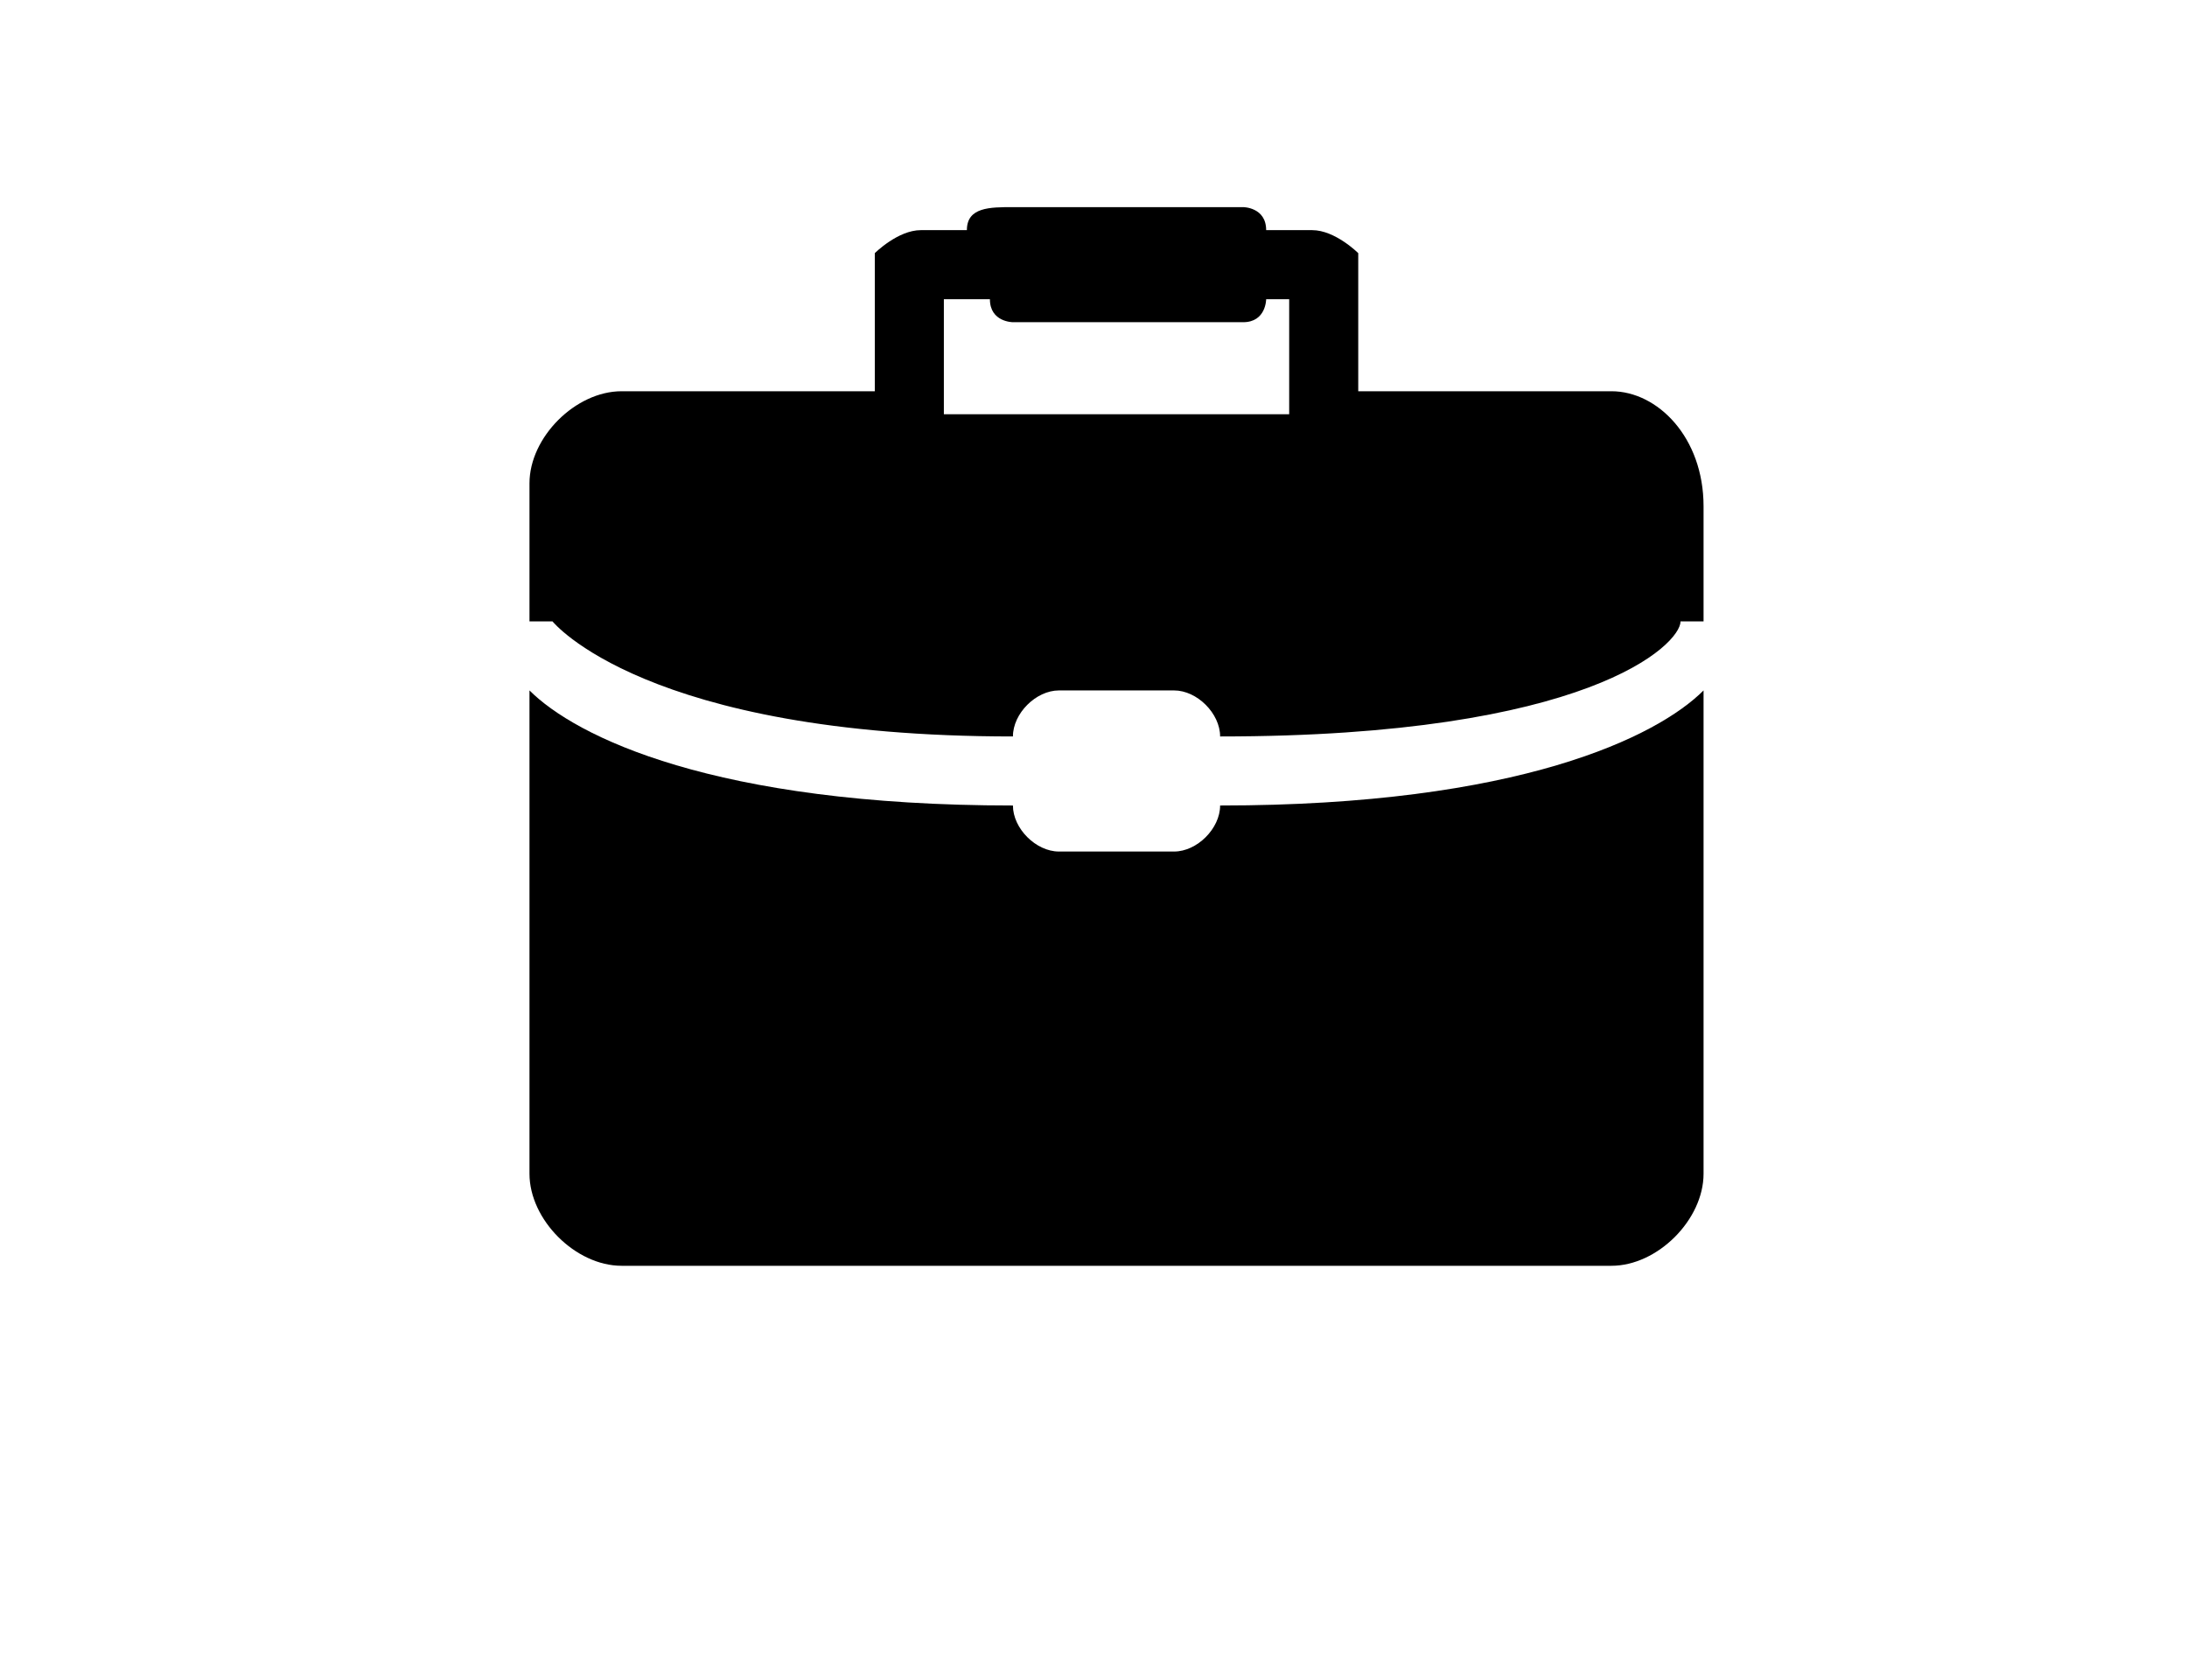
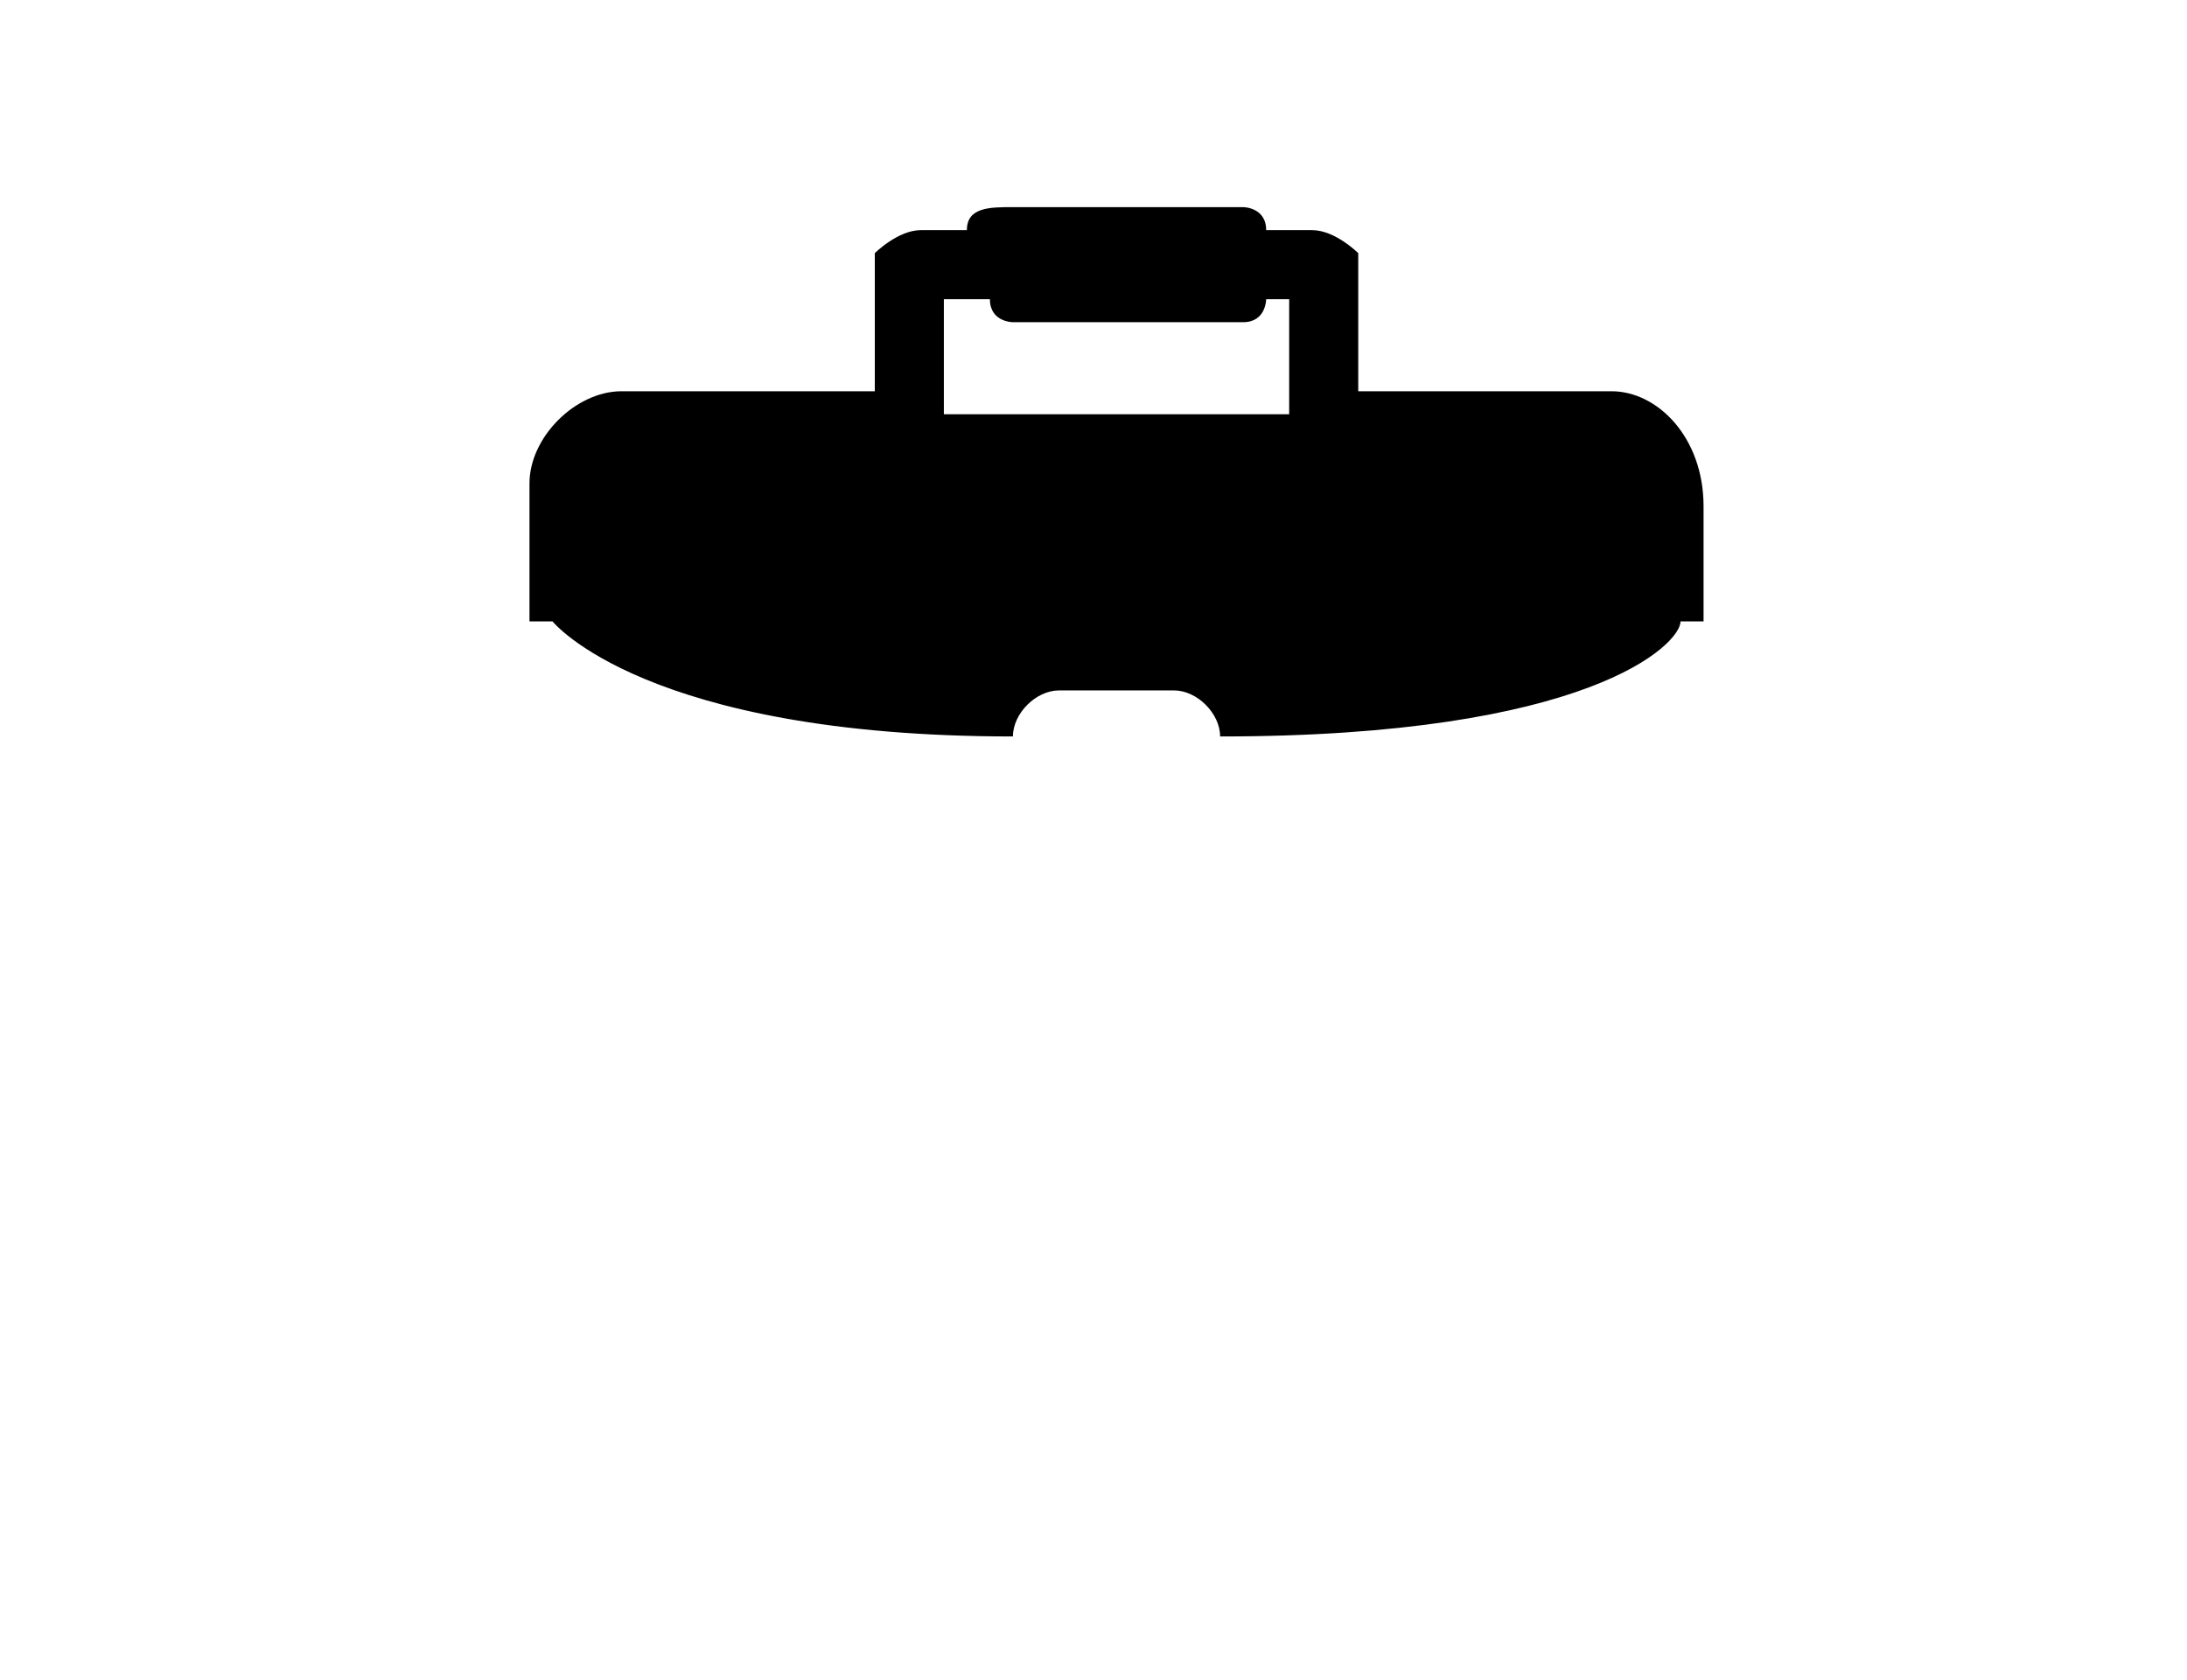
<svg xmlns="http://www.w3.org/2000/svg" version="1.1" id="Calque_1" x="0px" y="0px" viewBox="0 0 9.5 7.3" style="enable-background:new 0 0 9.5 7.3;" xml:space="preserve">
  <g>
    <g>
      <path d="M7,1.7H5.9V1.1c0,0-0.1-0.1-0.2-0.1H5.5l0,0c0-0.1-0.1-0.1-0.1-0.1h-1c-0.1,0-0.2,0-0.2,0.1l0,0H4C3.9,1,3.8,1.1,3.8,1.1    v0.6H2.7c-0.2,0-0.4,0.2-0.4,0.4v0.6h0.1c0,0,0.4,0.5,2,0.5l0,0C4.4,3.1,4.5,3,4.6,3h0.5c0.1,0,0.2,0.1,0.2,0.2l0,0    c1.6,0,2-0.4,2-0.5h0.1V2.2C7.4,1.9,7.2,1.7,7,1.7z M4.1,1.3h0.2l0,0c0,0.1,0.1,0.1,0.1,0.1h1c0.1,0,0.1-0.1,0.1-0.1l0,0h0.1v0.5    H4.1V1.3z" />
-       <path d="M5.3,3.5c0,0.1-0.1,0.2-0.2,0.2H4.6c-0.1,0-0.2-0.1-0.2-0.2l0,0C3.1,3.5,2.5,3.2,2.3,3v2.1c0,0.2,0.2,0.4,0.4,0.4H7    c0.2,0,0.4-0.2,0.4-0.4V3C7.2,3.2,6.6,3.5,5.3,3.5L5.3,3.5z" />
    </g>
  </g>
</svg>